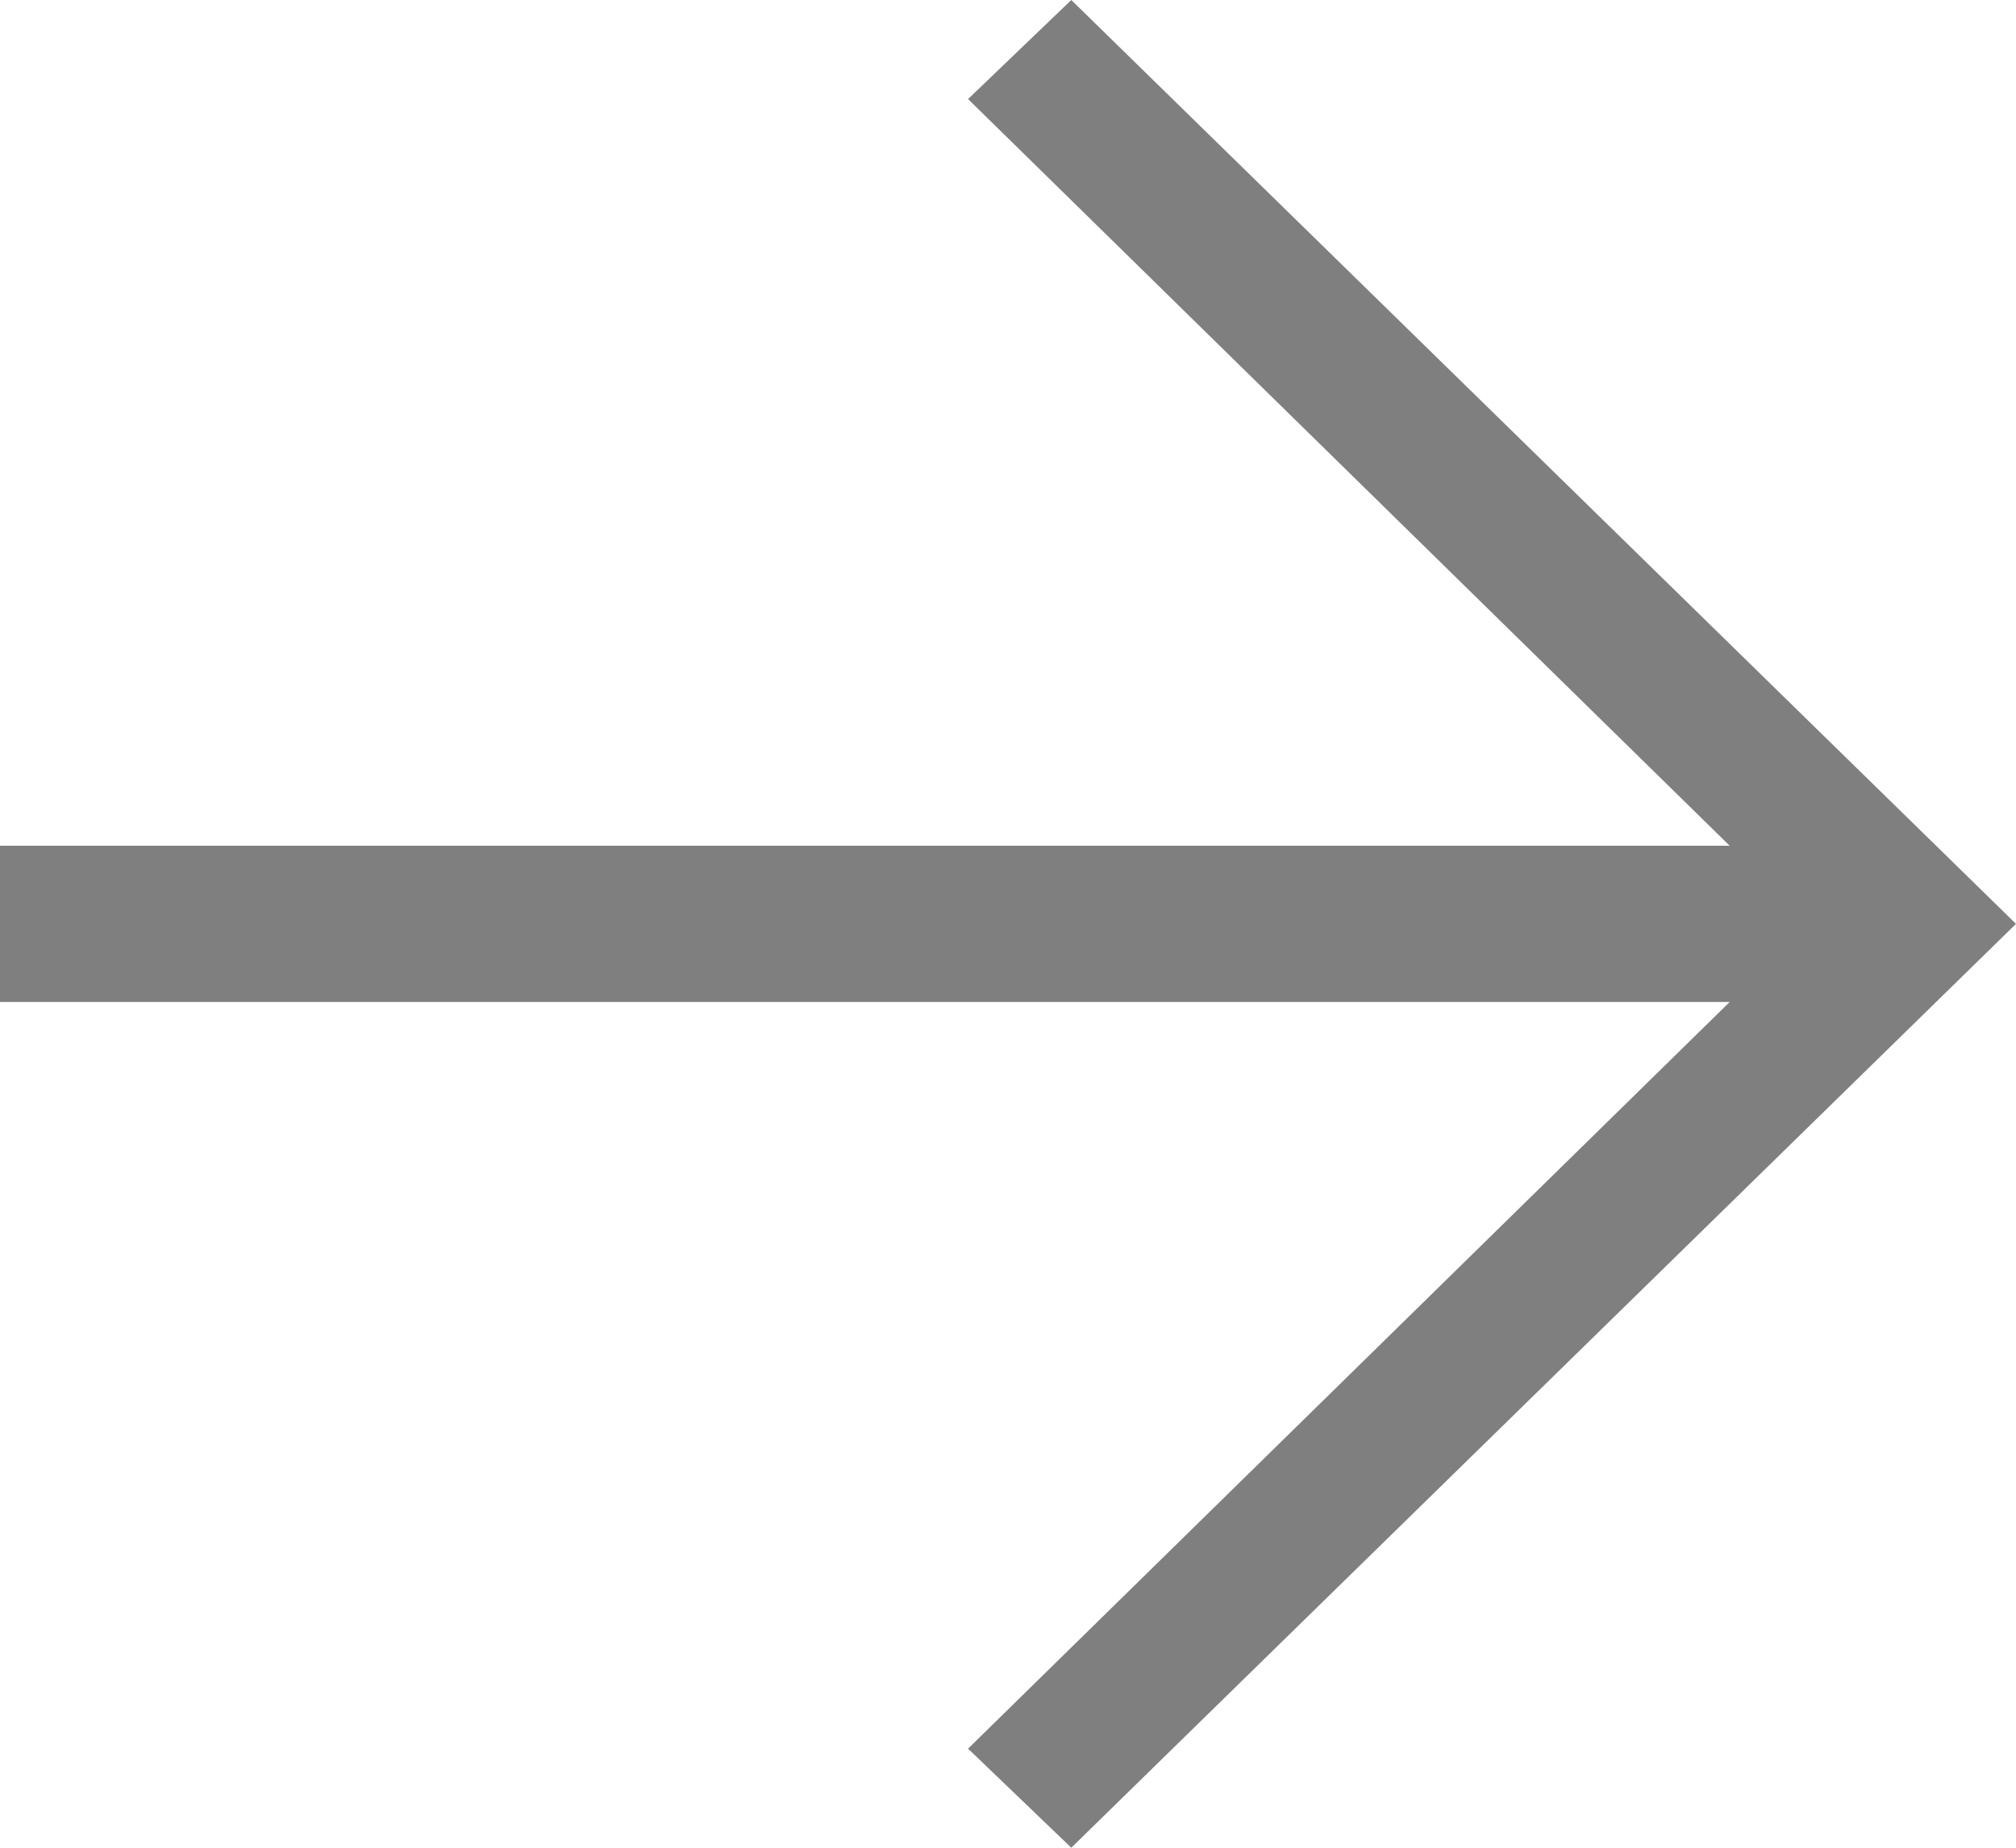
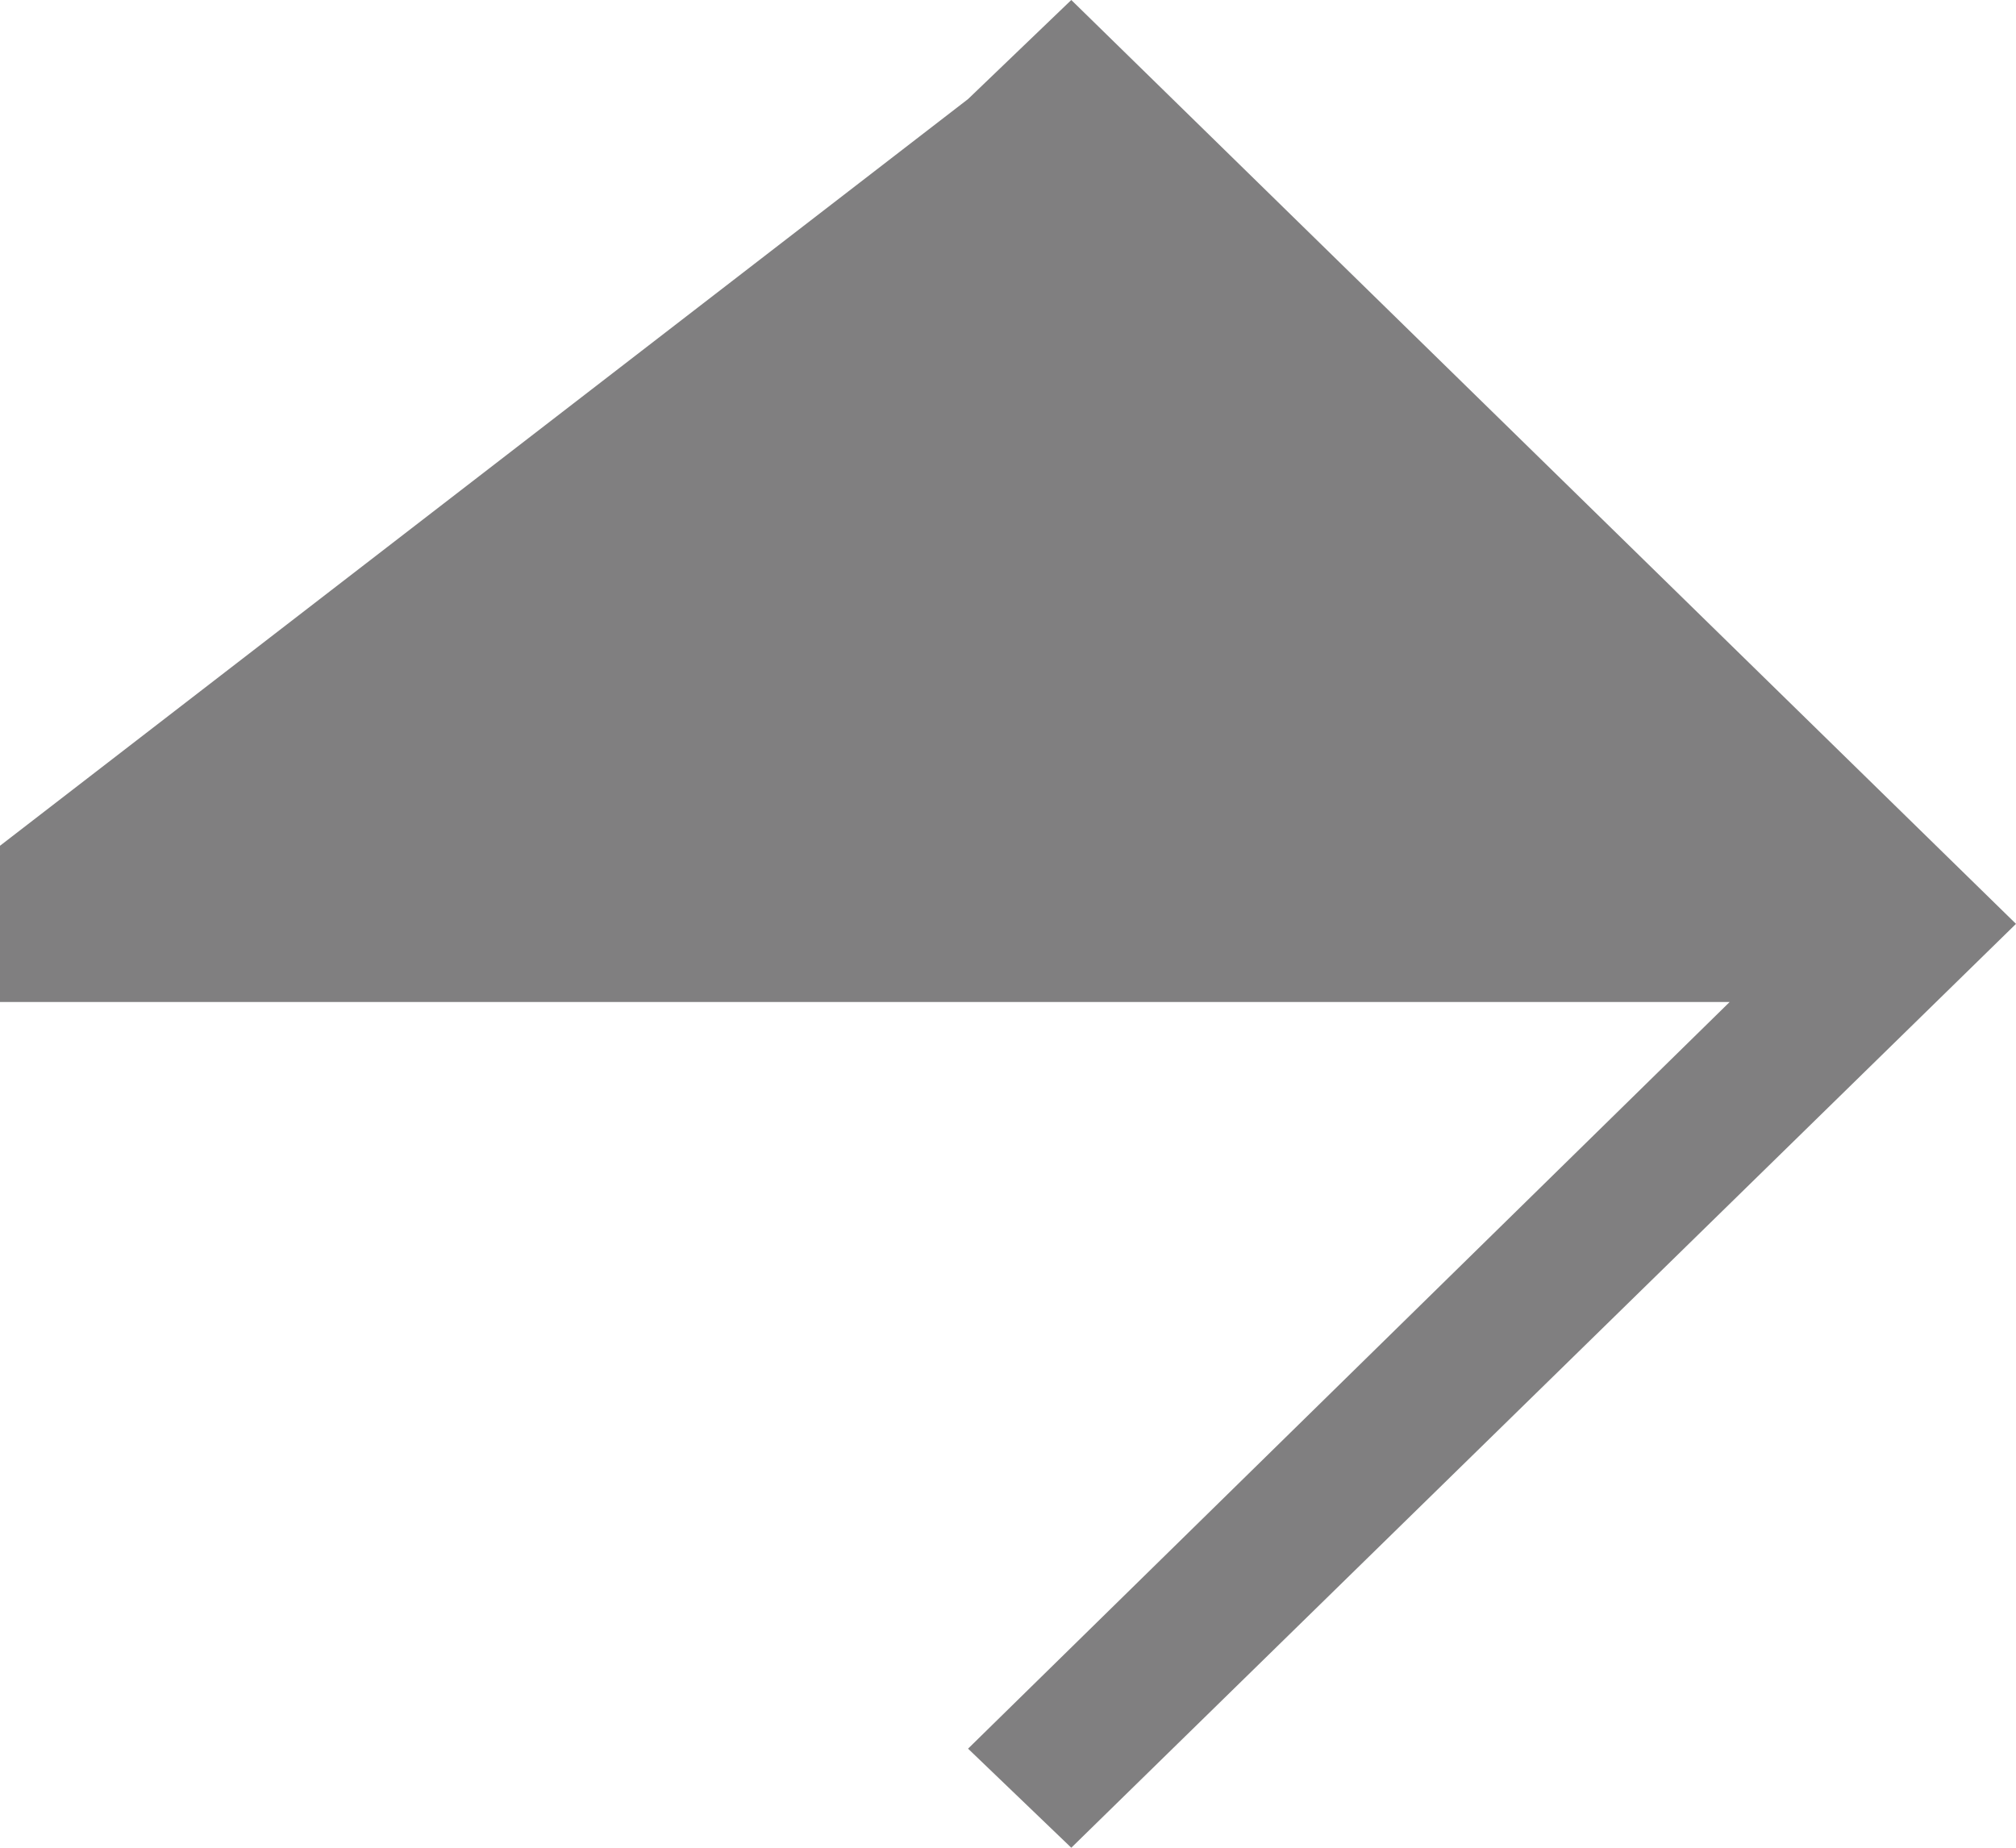
<svg xmlns="http://www.w3.org/2000/svg" width="48" height="44" viewBox="0 0 48 44" fill="none">
-   <path d="M25.507 44L23.049 41.641L41.183 23.86L0 23.86L0 20.14L41.183 20.14L23.049 2.359L25.507 0L48 22L25.507 44Z" fill="#807F80" />
+   <path d="M25.507 44L23.049 41.641L41.183 23.86L0 23.86L0 20.14L23.049 2.359L25.507 0L48 22L25.507 44Z" fill="#807F80" />
</svg>